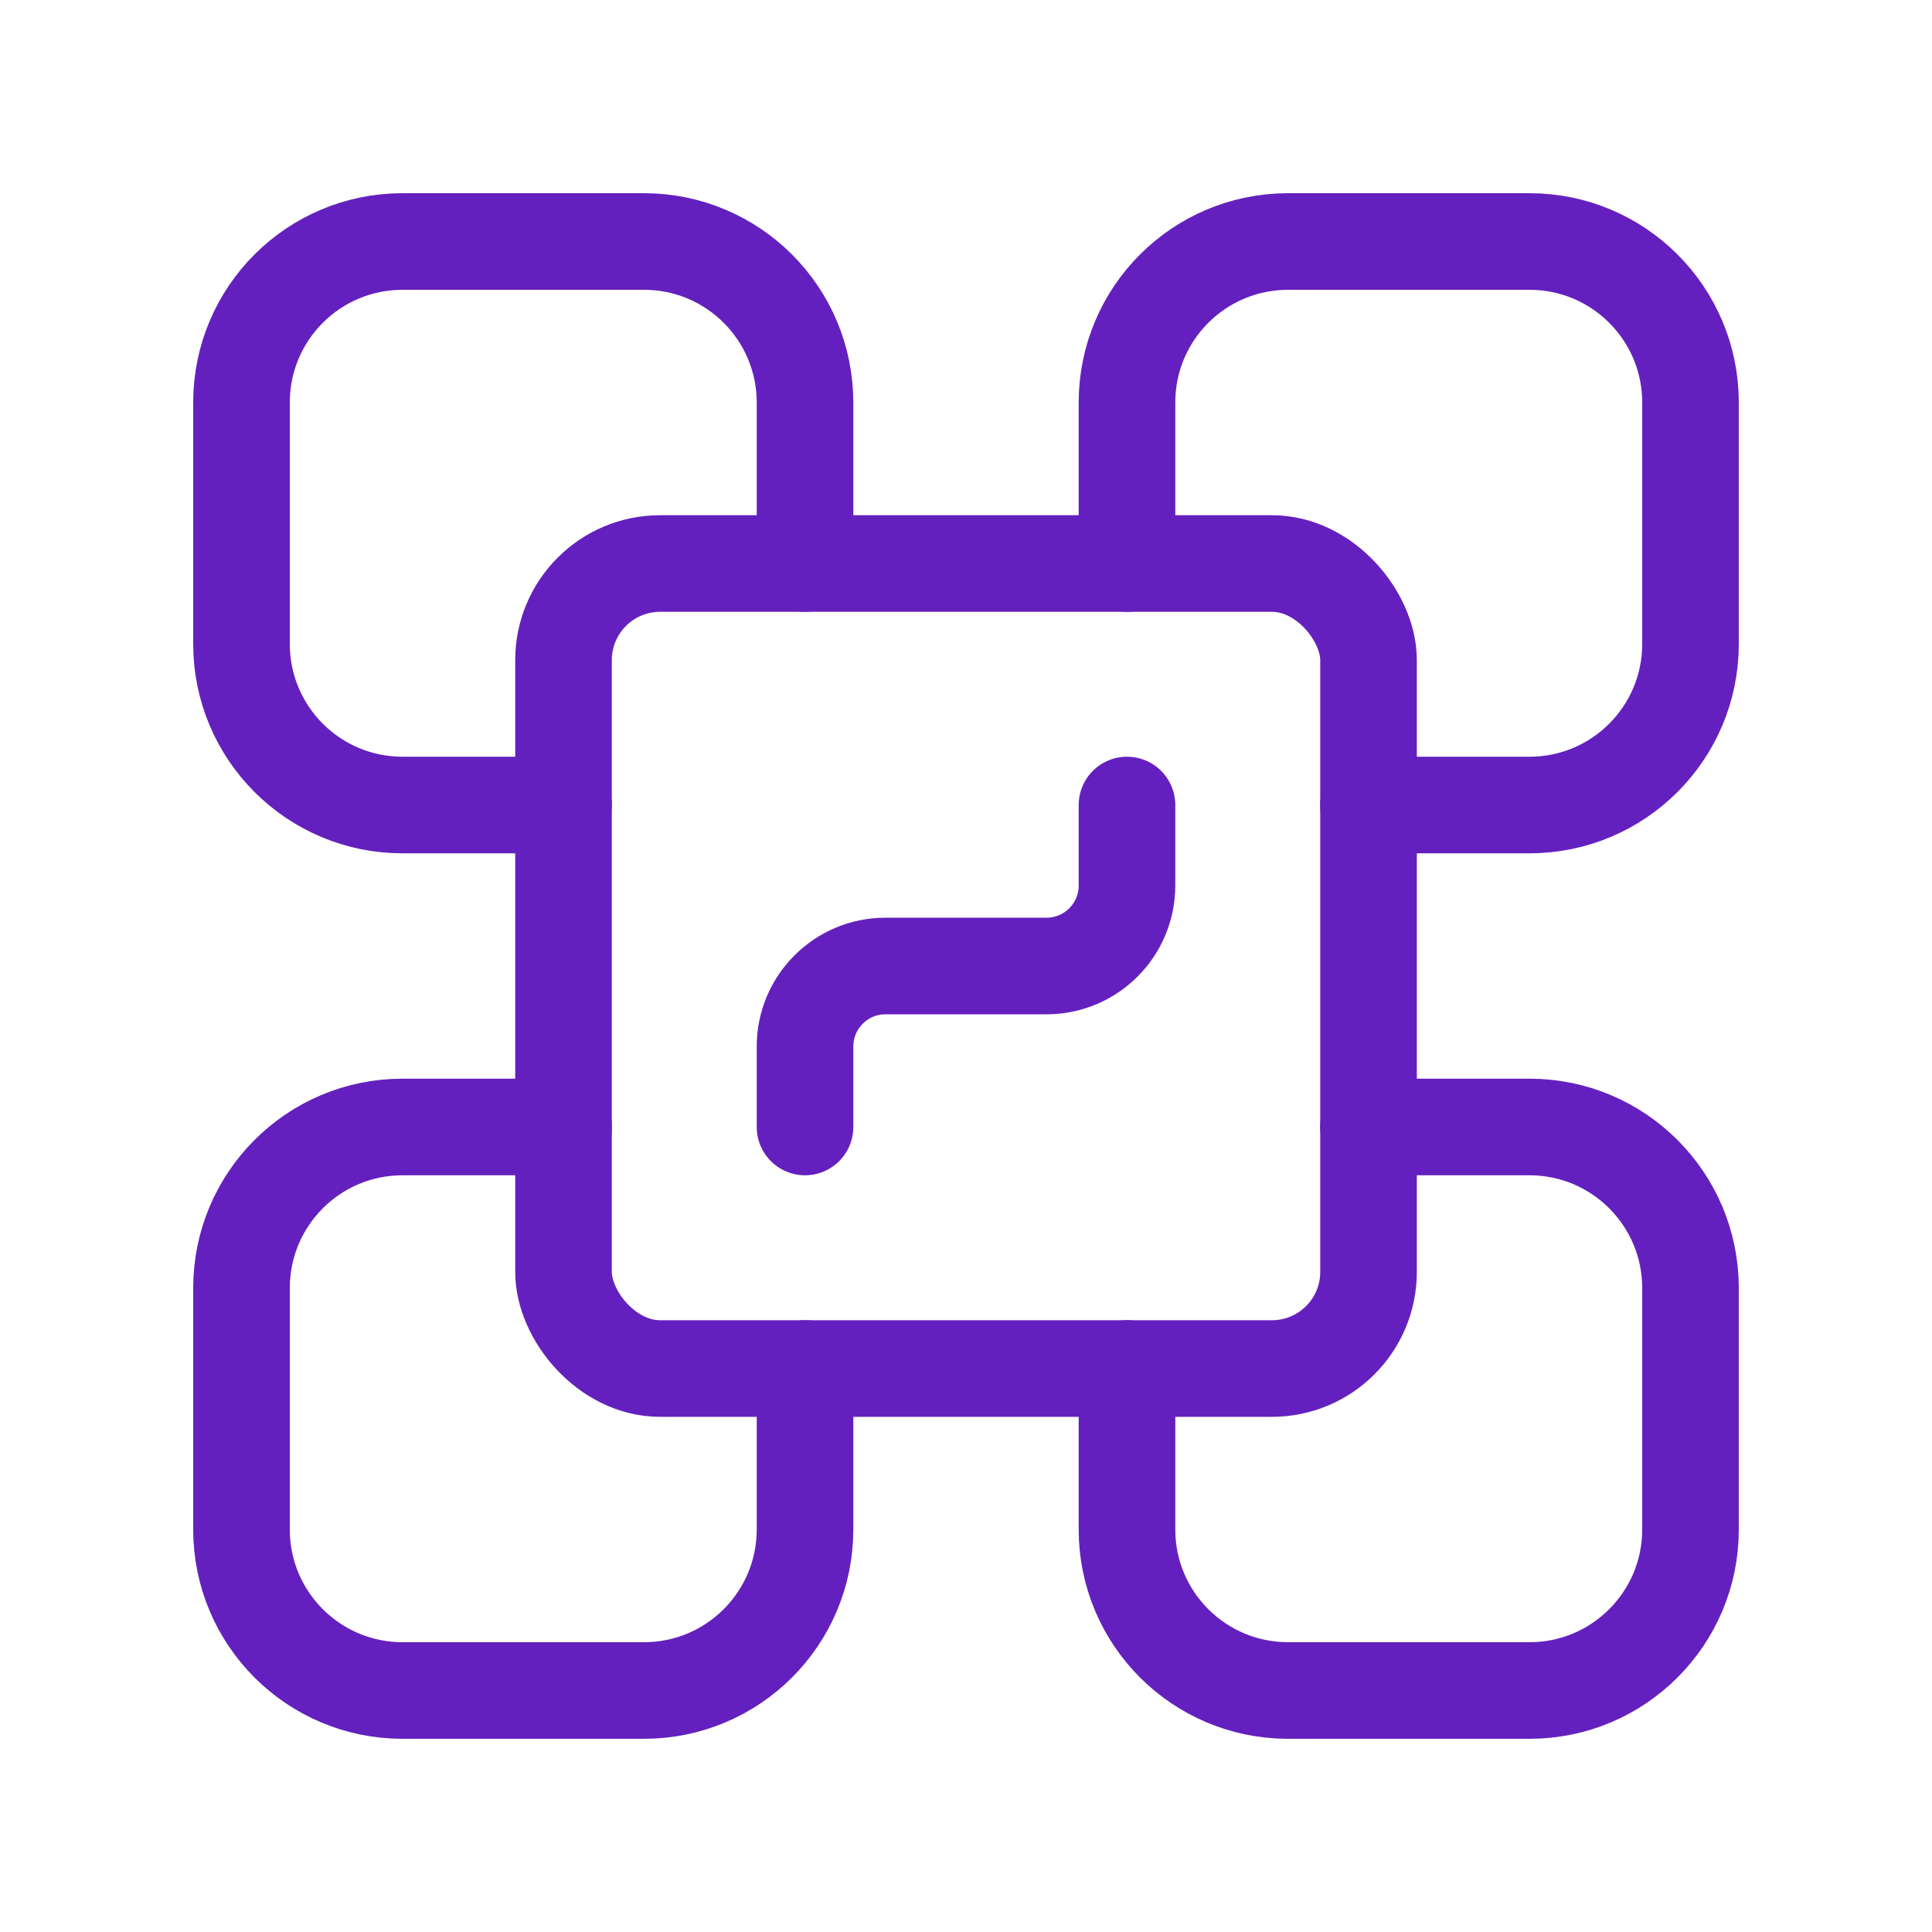
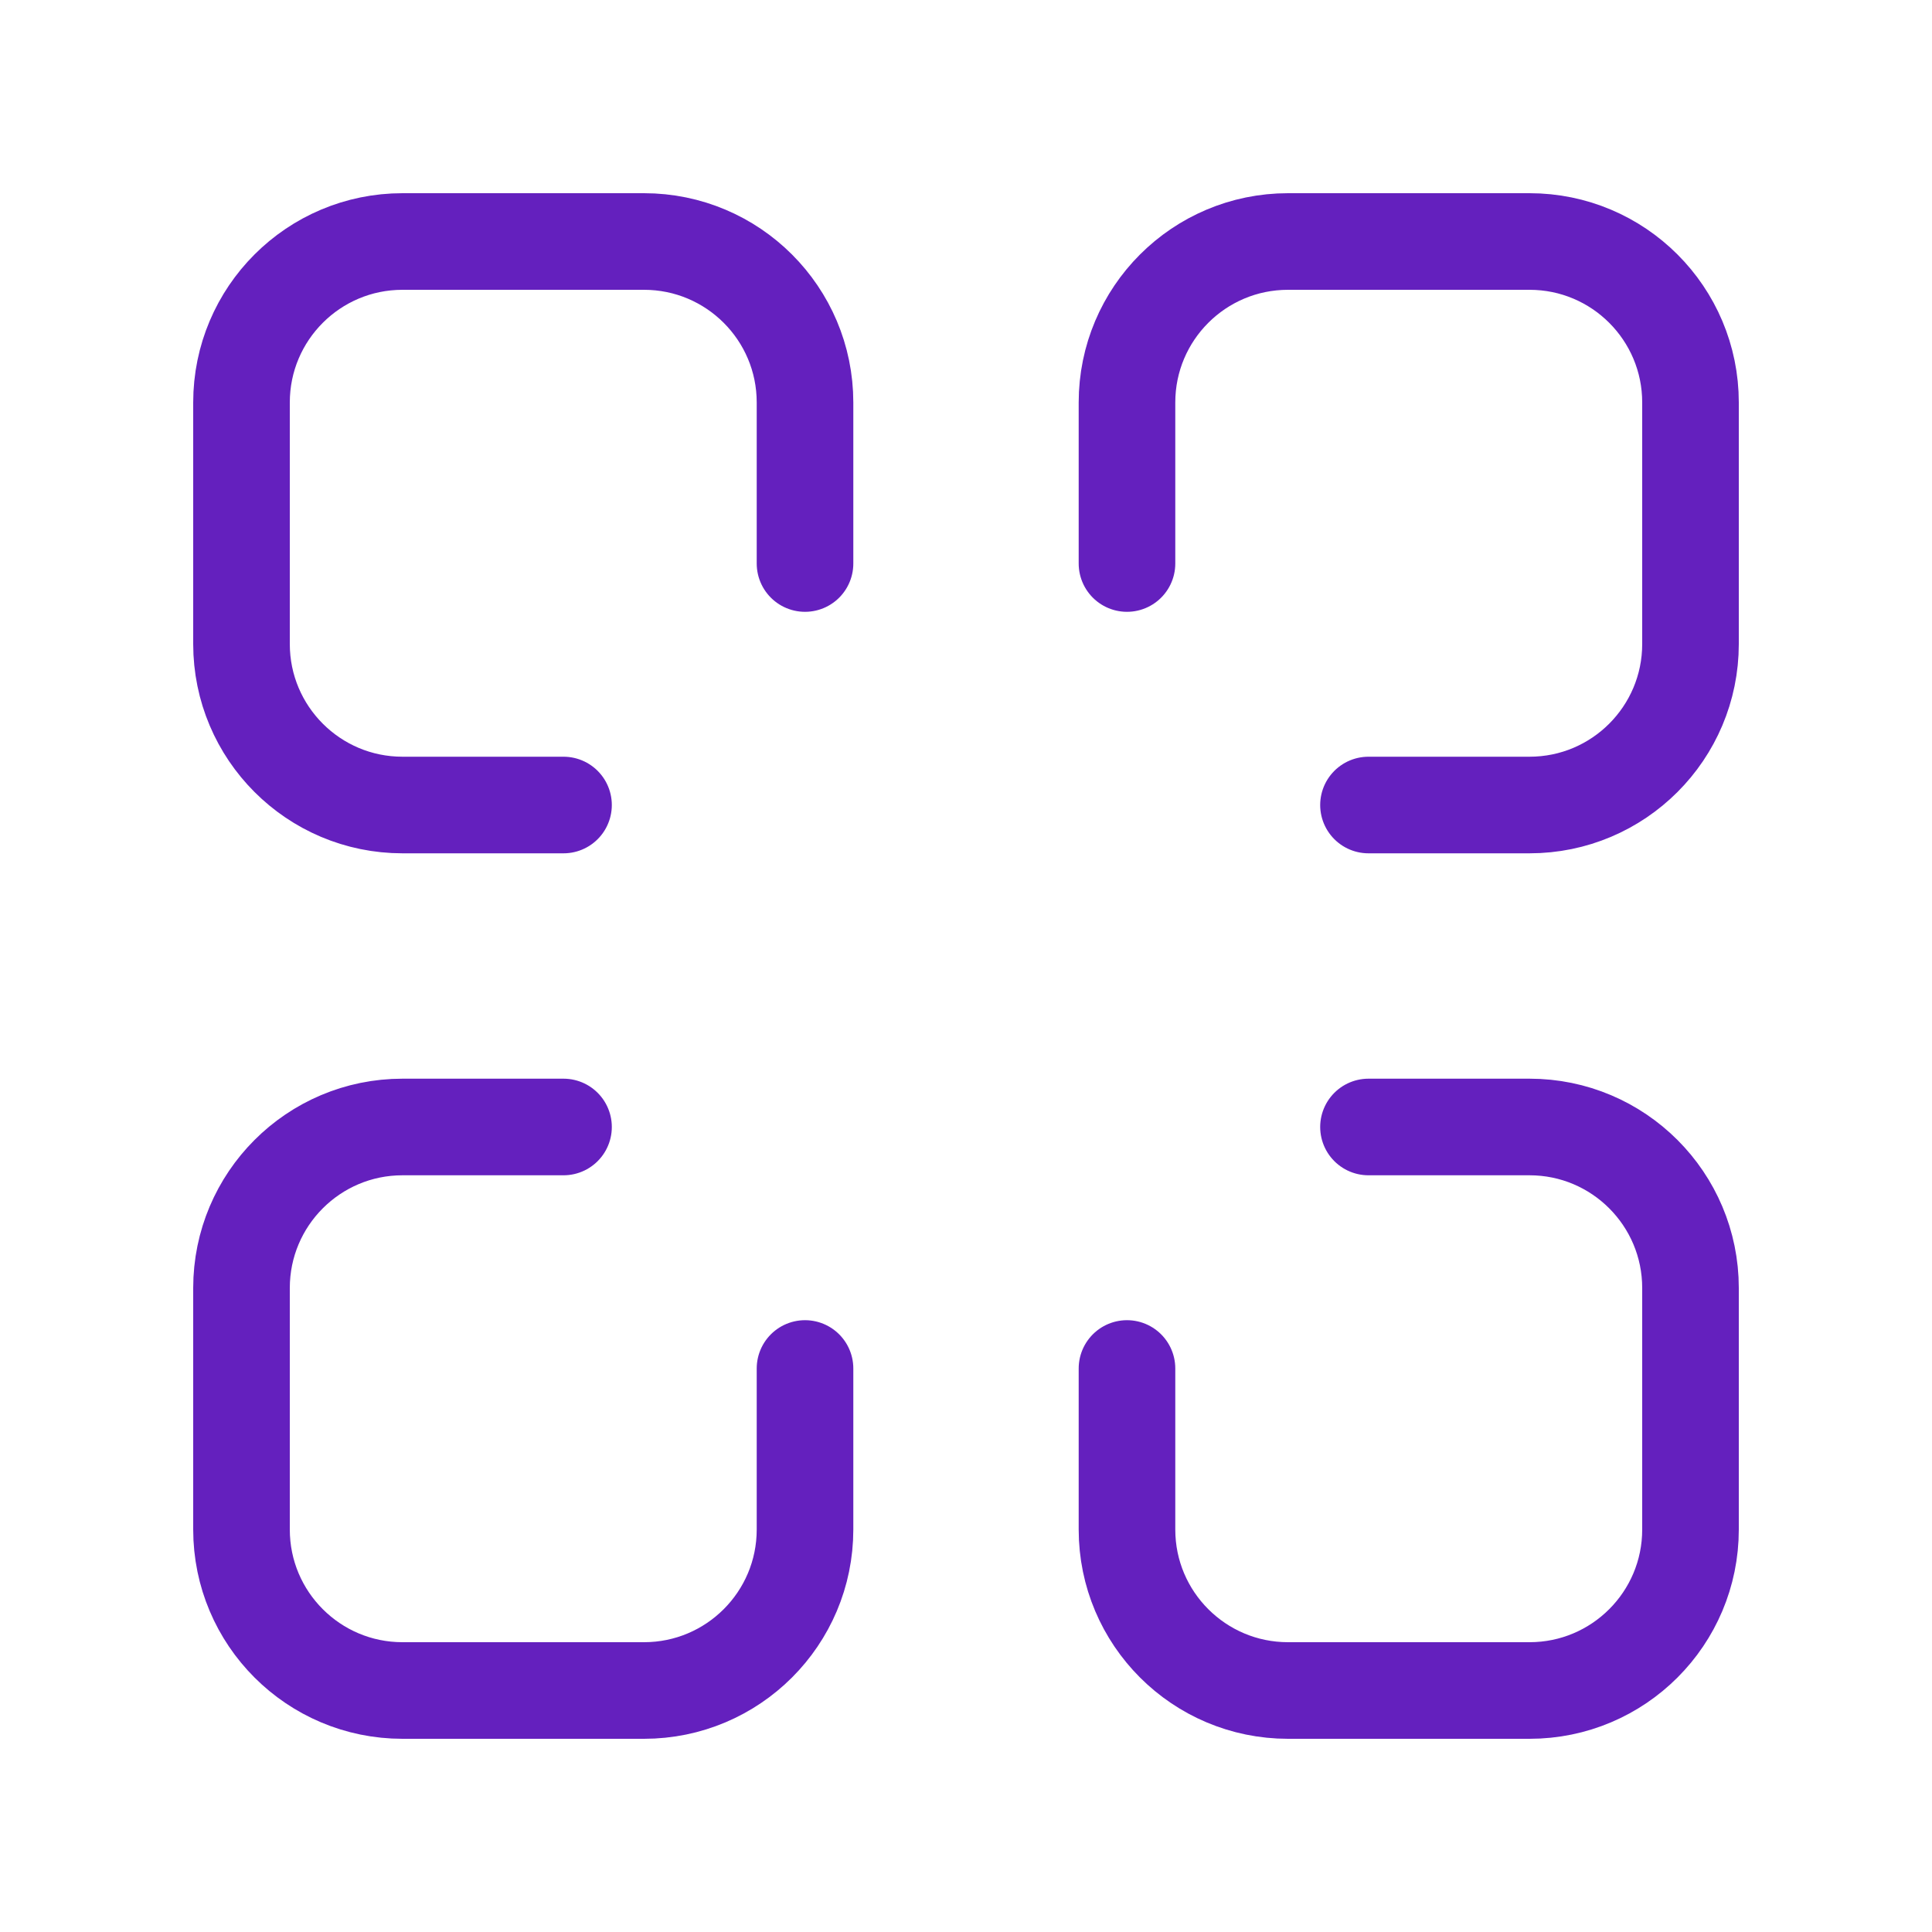
<svg xmlns="http://www.w3.org/2000/svg" width="40" height="40" viewBox="0 0 40 40" fill="none">
  <path d="M11.667 16.667H8.333C6.492 16.667 5 15.174 5 13.333V8.333C5 6.492 6.492 5 8.333 5H13.333C15.174 5 16.667 6.492 16.667 8.333V11.667" stroke="#6420BE" stroke-width="2" stroke-linecap="round" stroke-linejoin="round" />
  <path d="M23.333 11.667V8.333C23.333 6.492 24.826 5 26.667 5H31.667C33.508 5 35 6.492 35 8.333V13.333C35 15.174 33.508 16.667 31.667 16.667H28.333" stroke="#6420BE" stroke-width="2" stroke-linecap="round" stroke-linejoin="round" />
-   <rect x="11.667" y="11.667" width="16.667" height="16.667" rx="2" stroke="#6420BE" stroke-width="2" stroke-linecap="round" stroke-linejoin="round" />
  <path d="M16.667 28.333V31.667C16.667 33.508 15.174 35 13.333 35H8.333C6.492 35 5 33.508 5 31.667V26.667C5 24.826 6.492 23.333 8.333 23.333H11.667" stroke="#6420BE" stroke-width="2" stroke-linecap="round" stroke-linejoin="round" />
  <path d="M28.333 23.333H31.667C33.508 23.333 35 24.826 35 26.667V31.667C35 33.508 33.508 35 31.667 35H26.667C24.826 35 23.333 33.508 23.333 31.667V28.333" stroke="#6420BE" stroke-width="2" stroke-linecap="round" stroke-linejoin="round" />
-   <path d="M23.333 16.667V18.333C23.333 19.254 22.587 20 21.667 20H18.333C17.413 20 16.667 20.746 16.667 21.667V23.333" stroke="#6420BE" stroke-width="2" stroke-linecap="round" stroke-linejoin="round" />
</svg>